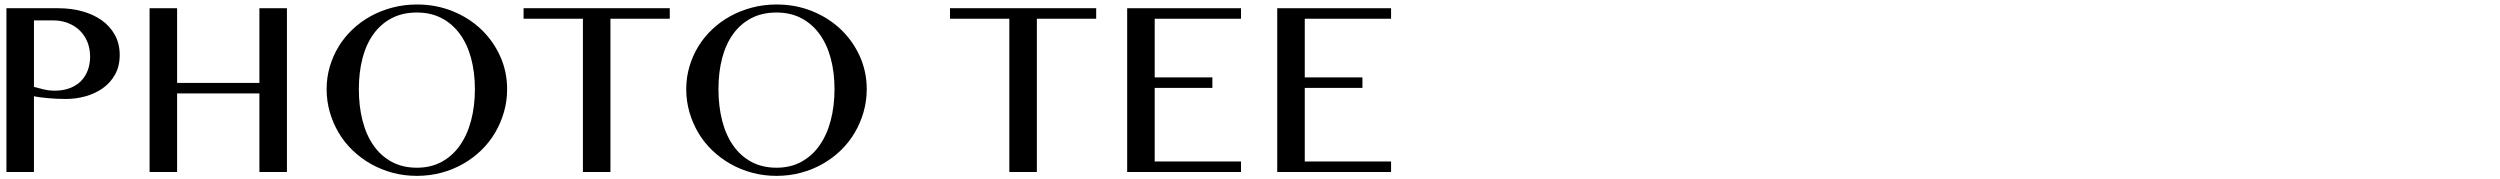
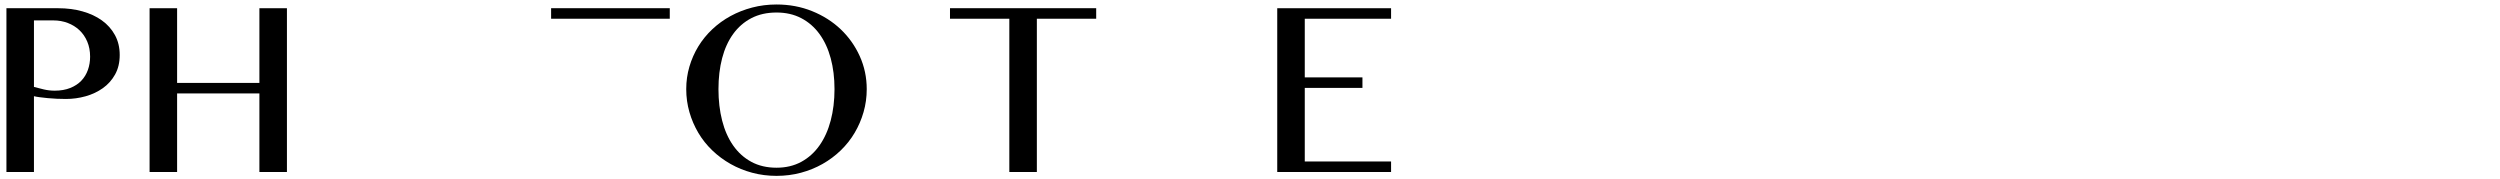
<svg xmlns="http://www.w3.org/2000/svg" id="_レイヤー_1" version="1.1" viewBox="0 0 556 39.77">
  <path d="M1.43,1.83h11.535c1.907,0,3.691.231,5.353.692s3.106,1.133,4.337,2.015c1.23.882,2.2,1.969,2.907,3.261.708,1.292,1.062,2.769,1.062,4.43s-.344,3.107-1.03,4.338c-.688,1.23-1.595,2.245-2.723,3.045s-2.404,1.4-3.83,1.8-2.887.6-4.384.6c-.636,0-1.302-.015-1.999-.046s-1.369-.077-2.015-.139c-.646-.062-1.241-.128-1.784-.2-.544-.072-.979-.148-1.308-.231v16.857H1.43V1.83ZM7.551,19.334c.677.185,1.41.369,2.199.554s1.595.276,2.415.276c1.312,0,2.466-.2,3.461-.6.994-.4,1.814-.938,2.461-1.615.646-.677,1.133-1.477,1.461-2.399s.492-1.907.492-2.953c0-1.23-.211-2.343-.631-3.337s-.999-1.84-1.737-2.538-1.605-1.235-2.6-1.615c-.995-.379-2.057-.569-3.184-.569h-4.338v14.797Z" />
  <path d="M39.388,20.779v17.473h-6.121V1.83h6.121v16.611h18.303V1.83h6.122v36.422h-6.122v-17.473h-18.303Z" />
-   <path d="M92.727,39.113c-1.887,0-3.691-.23-5.414-.692s-3.327-1.112-4.813-1.954c-1.487-.84-2.841-1.846-4.061-3.015-1.221-1.169-2.257-2.471-3.107-3.906s-1.513-2.974-1.983-4.614c-.473-1.641-.708-3.343-.708-5.106,0-1.743.235-3.415.708-5.015.471-1.6,1.133-3.096,1.983-4.491.851-1.394,1.887-2.666,3.107-3.814,1.22-1.148,2.573-2.127,4.061-2.938,1.486-.81,3.091-1.44,4.813-1.892s3.527-.677,5.414-.677c2.83,0,5.466.492,7.906,1.477s4.558,2.328,6.353,4.029c1.794,1.703,3.209,3.697,4.245,5.983,1.035,2.287,1.553,4.732,1.553,7.337,0,1.764-.235,3.466-.707,5.106s-1.134,3.179-1.984,4.614-1.882,2.737-3.092,3.906-2.558,2.174-4.045,3.015c-1.487.841-3.092,1.492-4.814,1.954s-3.527.692-5.414.692ZM92.727,37.299c2.071,0,3.907-.436,5.507-1.308,1.6-.871,2.948-2.086,4.045-3.646,1.097-1.558,1.928-3.404,2.492-5.537.563-2.132.846-4.46.846-6.982,0-2.502-.282-4.794-.846-6.875-.564-2.082-1.396-3.876-2.492-5.383s-2.445-2.681-4.045-3.522c-1.6-.84-3.436-1.261-5.507-1.261-2.133,0-4.004.42-5.613,1.261-1.61.841-2.959,2.015-4.045,3.522-1.088,1.507-1.903,3.302-2.446,5.383s-.815,4.374-.815,6.875c0,2.522.272,4.85.815,6.982.543,2.133,1.358,3.979,2.446,5.537,1.086,1.559,2.435,2.774,4.045,3.646,1.609.872,3.48,1.308,5.613,1.308Z" />
-   <path d="M148.958,1.83v2.338h-13.196v34.084h-6.122V4.168h-13.196V1.83h32.515Z" />
+   <path d="M148.958,1.83v2.338h-13.196v34.084V4.168h-13.196V1.83h32.515Z" />
  <path d="M172.705,39.113c-1.887,0-3.691-.23-5.414-.692s-3.327-1.112-4.813-1.954c-1.487-.84-2.841-1.846-4.061-3.015-1.221-1.169-2.257-2.471-3.107-3.906s-1.513-2.974-1.983-4.614c-.473-1.641-.708-3.343-.708-5.106,0-1.743.235-3.415.708-5.015.471-1.6,1.133-3.096,1.983-4.491.851-1.394,1.887-2.666,3.107-3.814,1.22-1.148,2.573-2.127,4.061-2.938,1.486-.81,3.091-1.44,4.813-1.892s3.527-.677,5.414-.677c2.83,0,5.466.492,7.906,1.477s4.558,2.328,6.353,4.029c1.794,1.703,3.209,3.697,4.245,5.983,1.035,2.287,1.553,4.732,1.553,7.337,0,1.764-.235,3.466-.707,5.106s-1.134,3.179-1.984,4.614-1.882,2.737-3.092,3.906-2.558,2.174-4.045,3.015c-1.487.841-3.092,1.492-4.814,1.954s-3.527.692-5.414.692ZM172.705,37.299c2.071,0,3.907-.436,5.507-1.308,1.6-.871,2.948-2.086,4.045-3.646,1.097-1.558,1.928-3.404,2.492-5.537.563-2.132.846-4.46.846-6.982,0-2.502-.282-4.794-.846-6.875-.564-2.082-1.396-3.876-2.492-5.383s-2.445-2.681-4.045-3.522c-1.6-.84-3.436-1.261-5.507-1.261-2.133,0-4.004.42-5.613,1.261-1.61.841-2.959,2.015-4.045,3.522-1.088,1.507-1.903,3.302-2.446,5.383s-.815,4.374-.815,6.875c0,2.522.272,4.85.815,6.982.543,2.133,1.358,3.979,2.446,5.537,1.086,1.559,2.435,2.774,4.045,3.646,1.609.872,3.48,1.308,5.613,1.308Z" />
  <path d="M243.793,1.83v2.338h-13.196v34.084h-6.122V4.168h-13.196V1.83h32.515Z" />
-   <path d="M276,1.83v2.338h-19.195v13.043h12.828v2.338h-12.828v16.365h19.195v2.338h-25.316V1.83h25.316Z" />
  <path d="M309.375,1.83v2.338h-19.195v13.043h12.828v2.338h-12.828v16.365h19.195v2.338h-25.316V1.83h25.316Z" />
</svg>